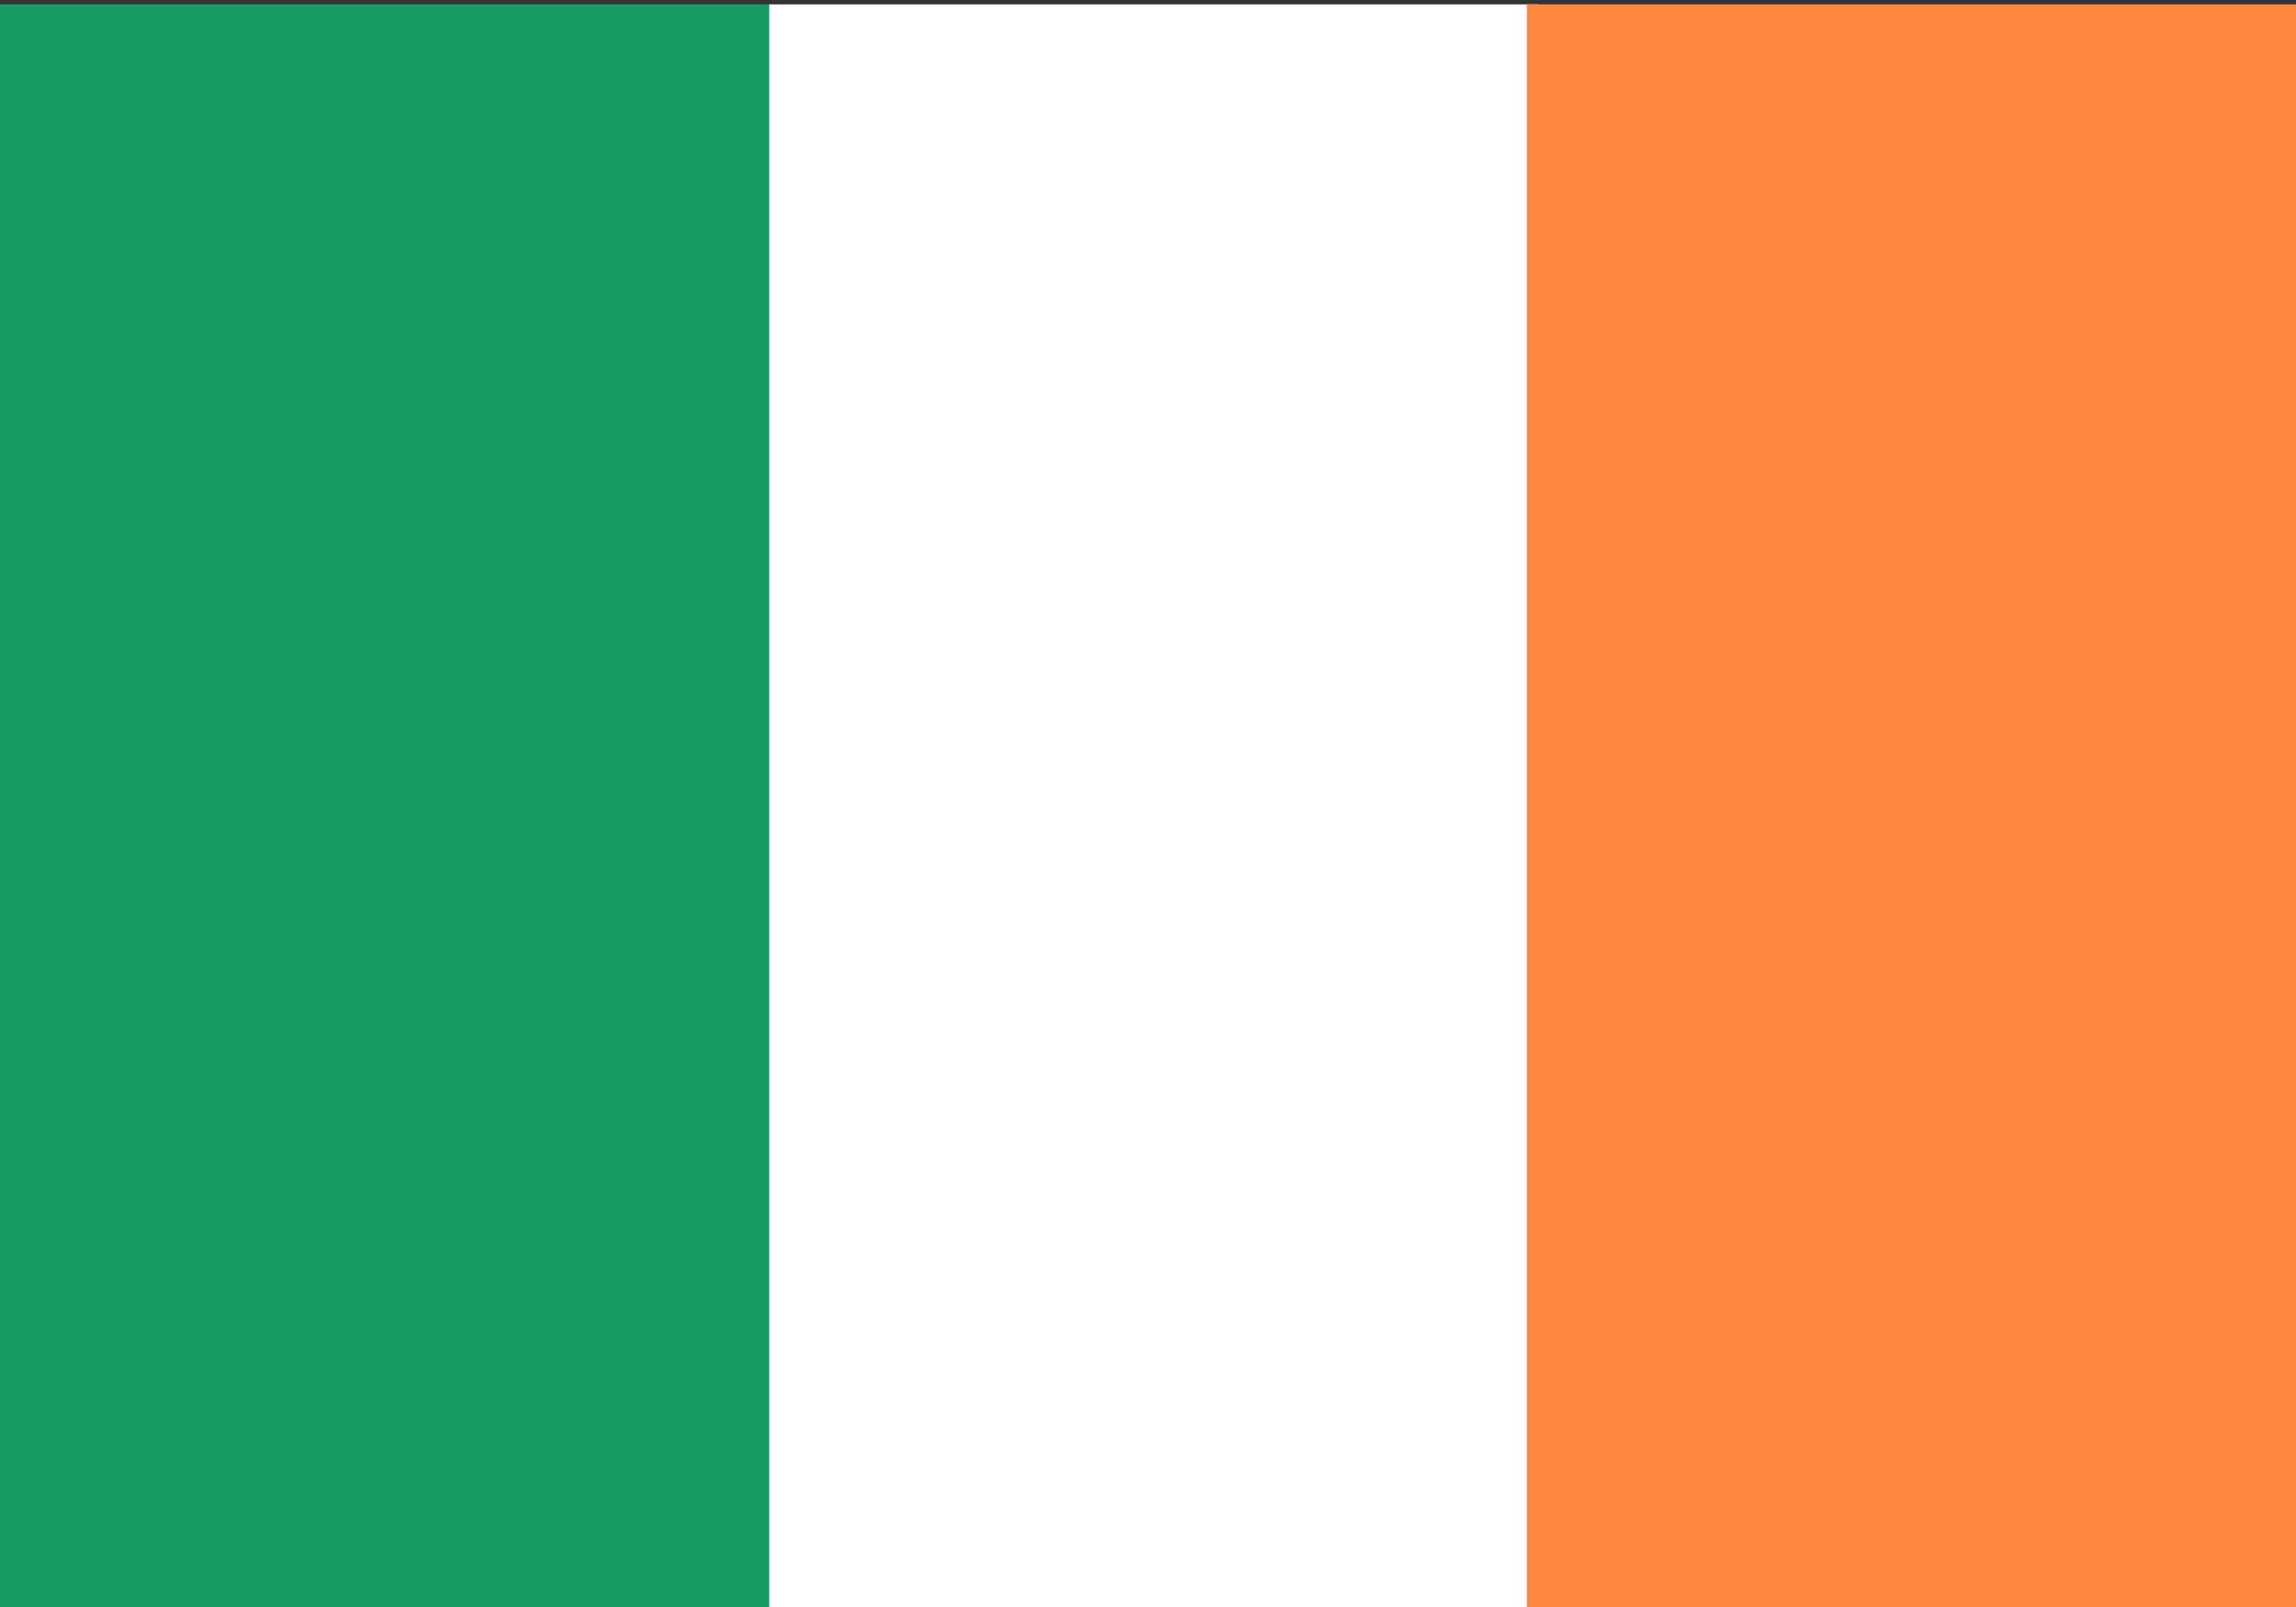
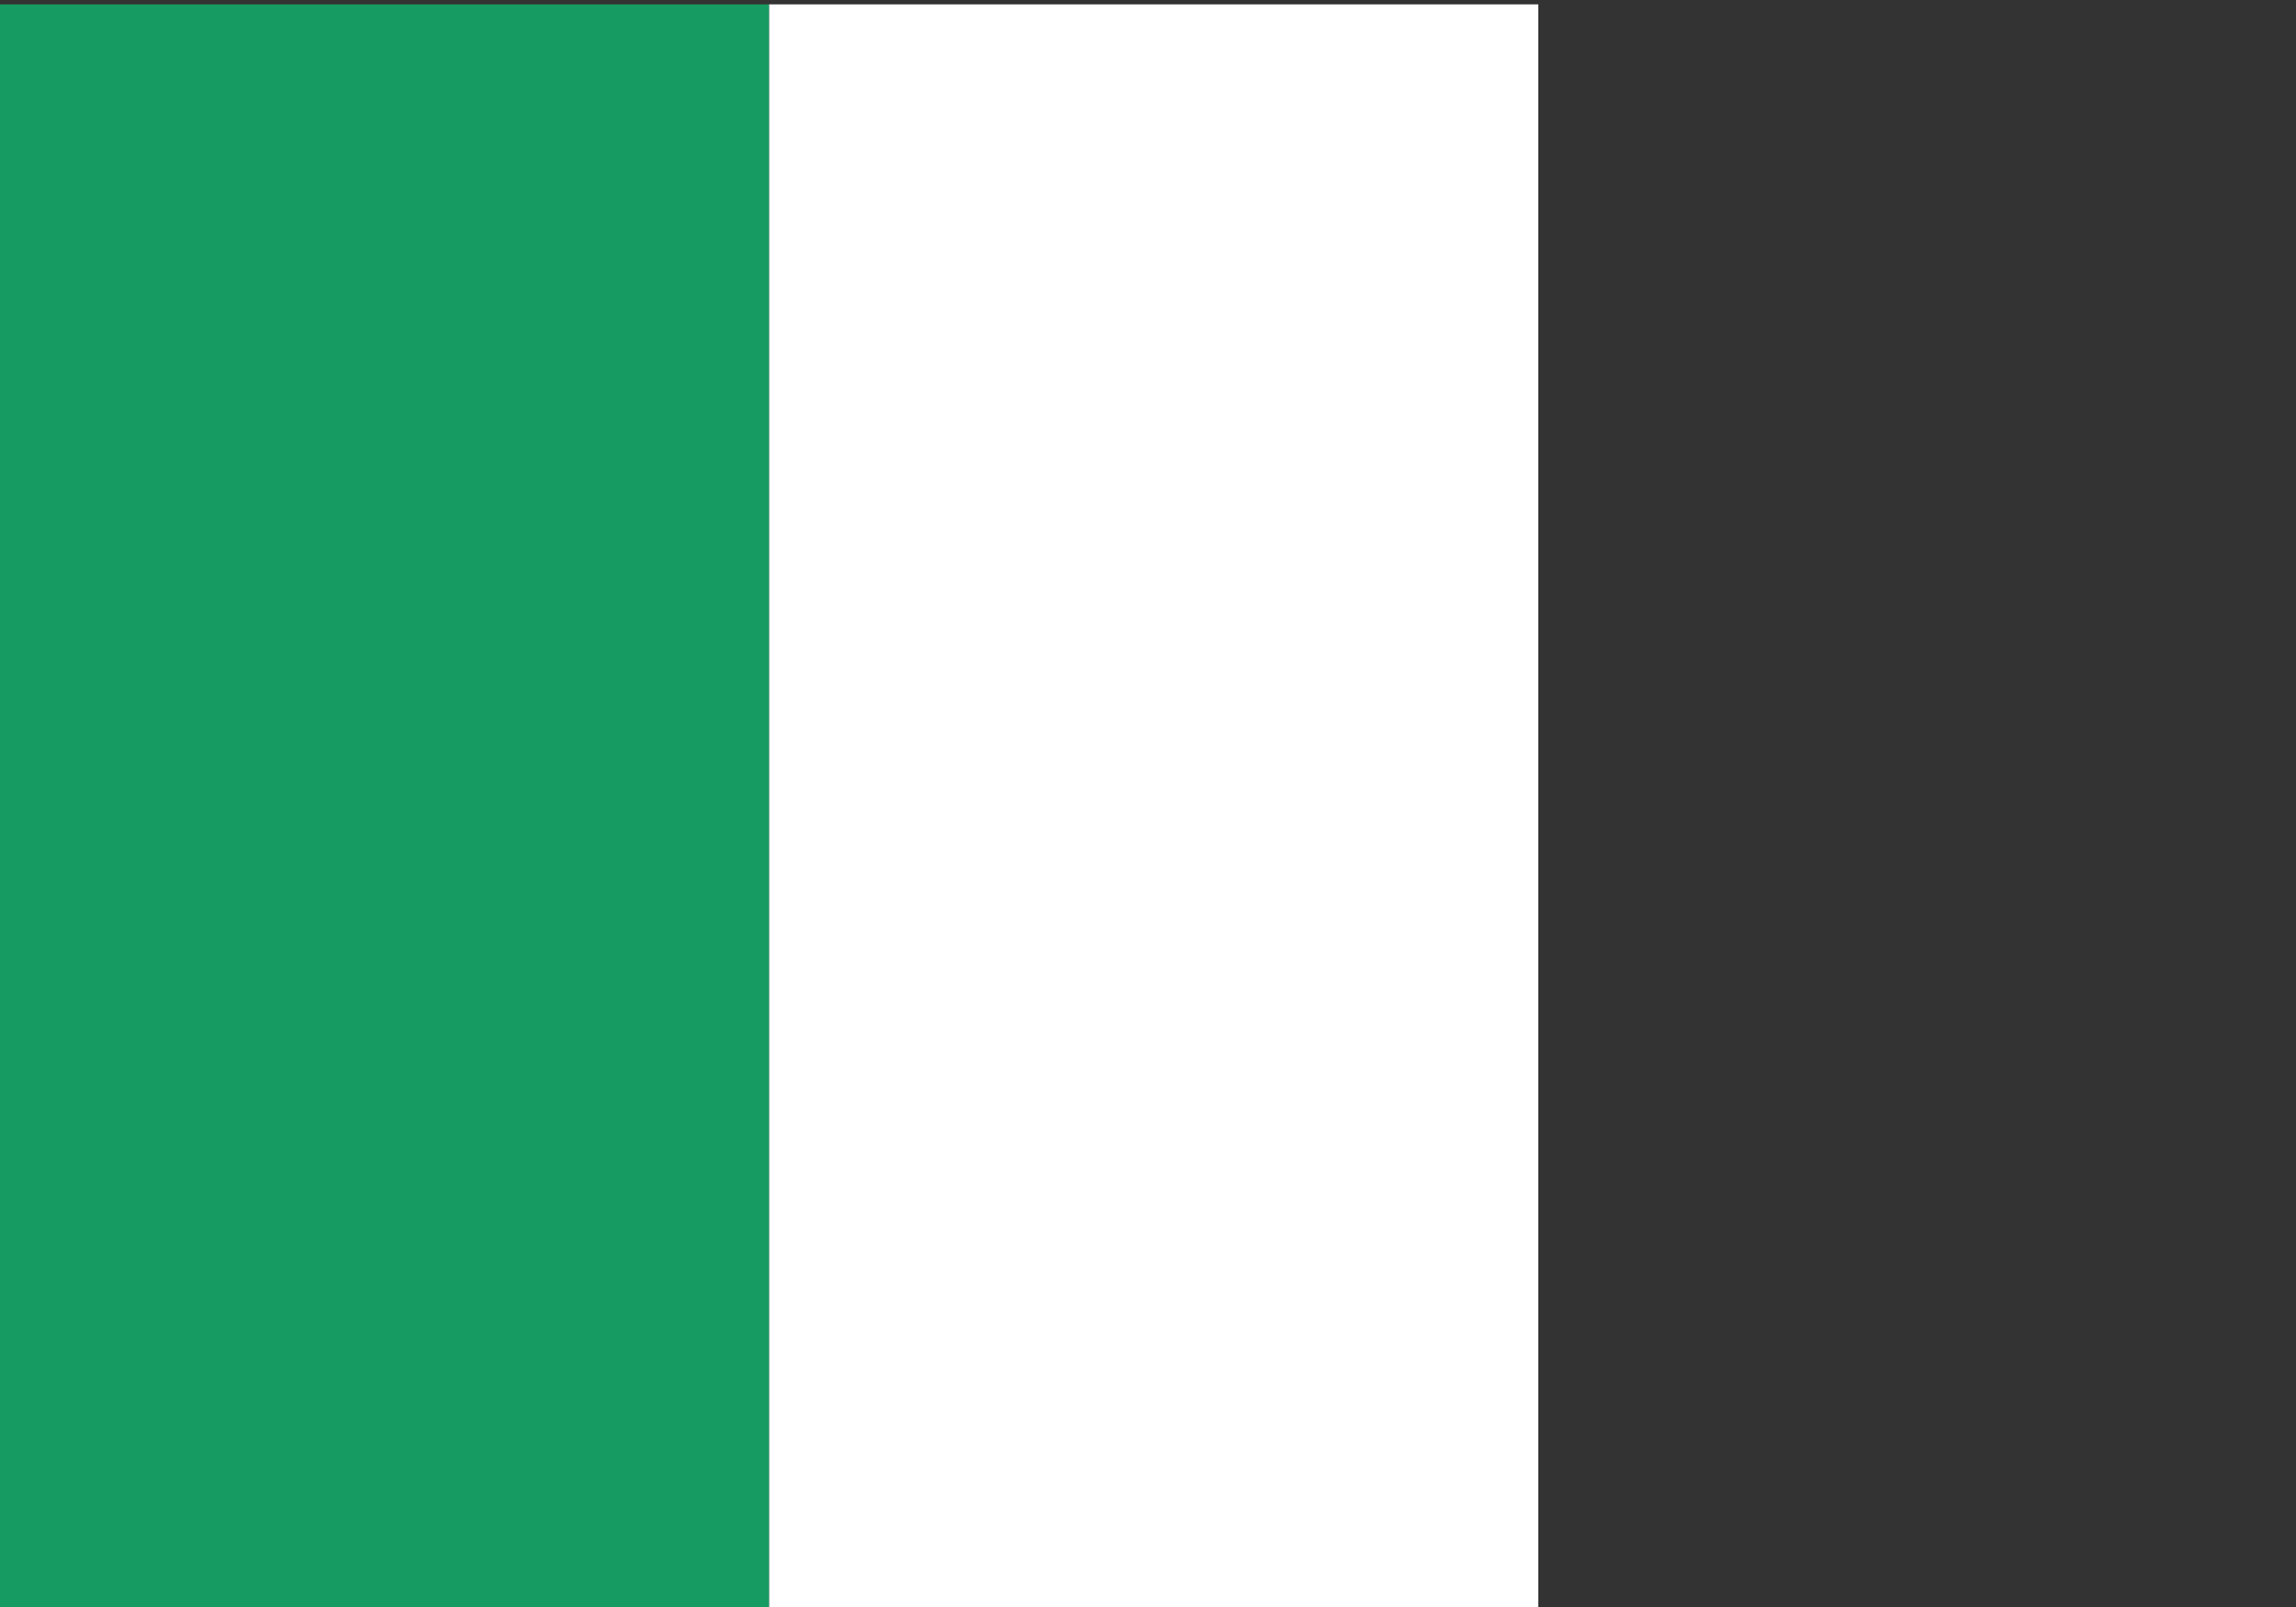
<svg xmlns="http://www.w3.org/2000/svg" version="1.1" id="Page_1" x="0px" y="0px" viewBox="0 0 20 14" style="enable-background:new 0 0 20 14;" xml:space="preserve">
  <rect x="0" y="0" width="20" height="14" fill="#333333" stroke="none" />
  <style type="text/css">
	.st0{fill:#169B62;}
	.st1{fill:#FFFFFF;}
	.st2{fill:#FF883E;}
</style>
  <g id="layer1" transform="translate(0,-752.362)">
    <rect id="rect4148" y="752.4" class="st0" width="6.7" height="14" />
    <rect id="rect4150" x="6.7" y="752.4" class="st1" width="6.7" height="14" />
-     <rect id="rect4152" x="13.3" y="752.4" class="st2" width="6.7" height="14" />
  </g>
</svg>